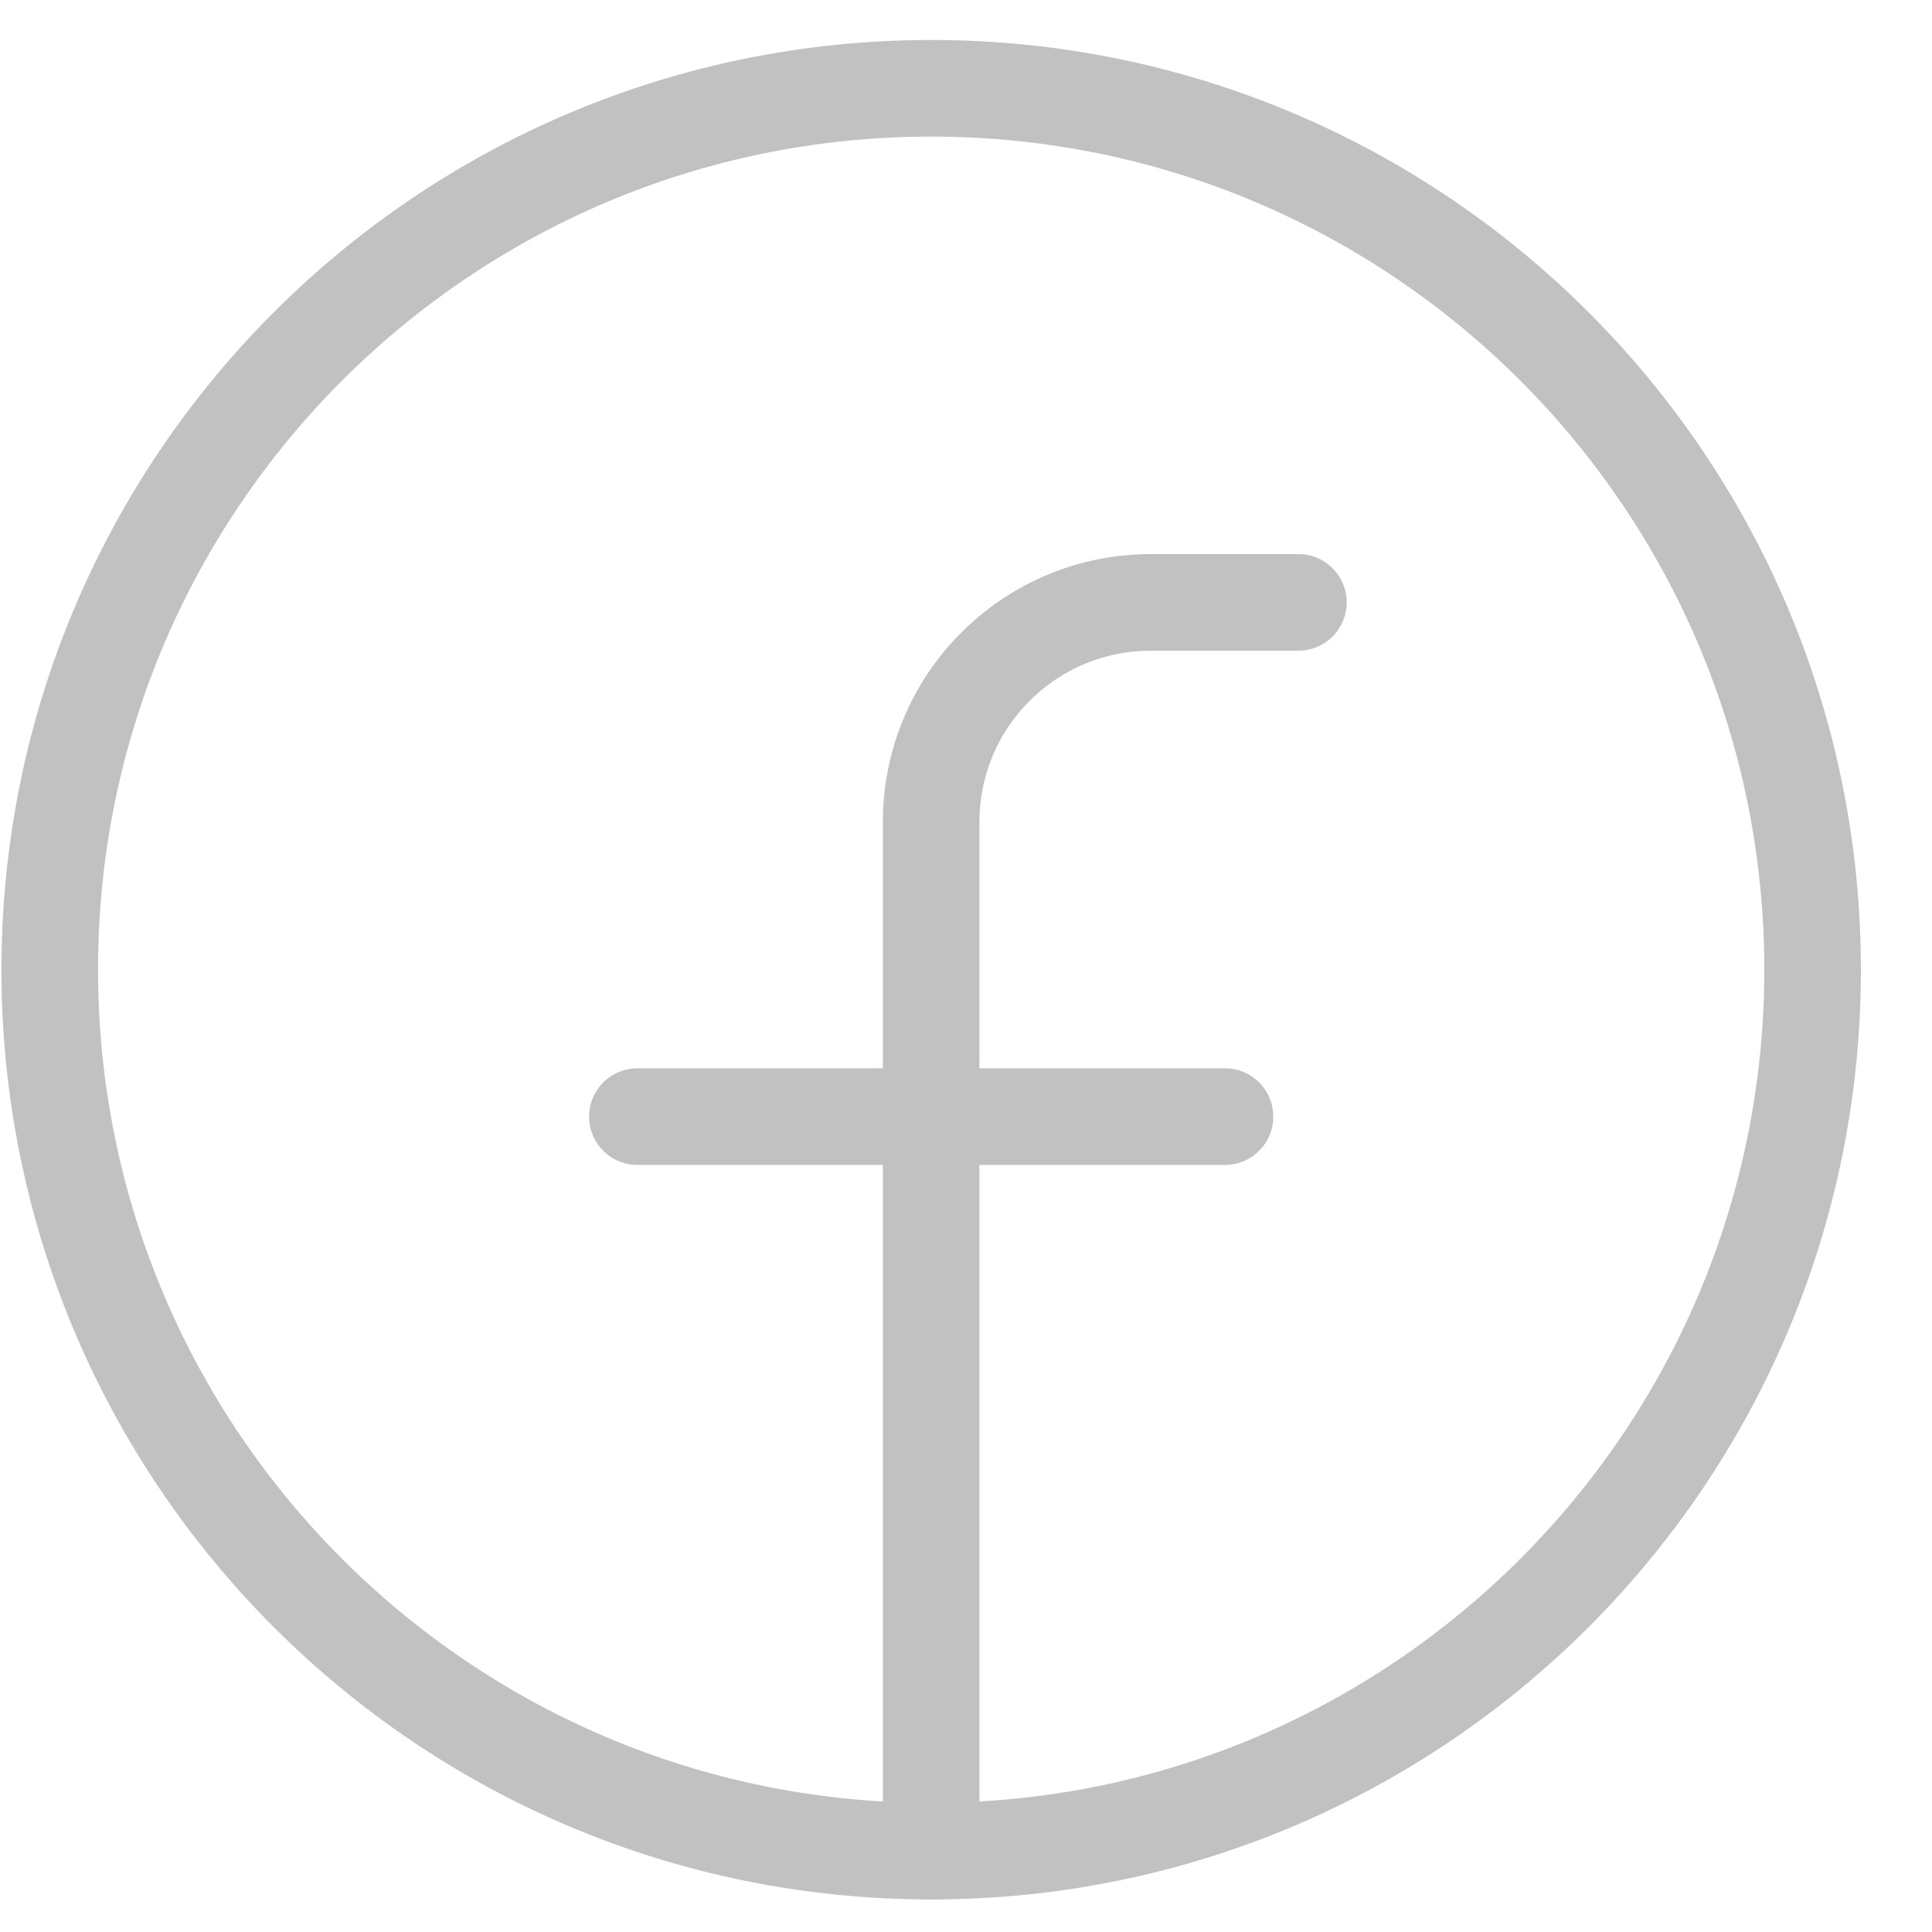
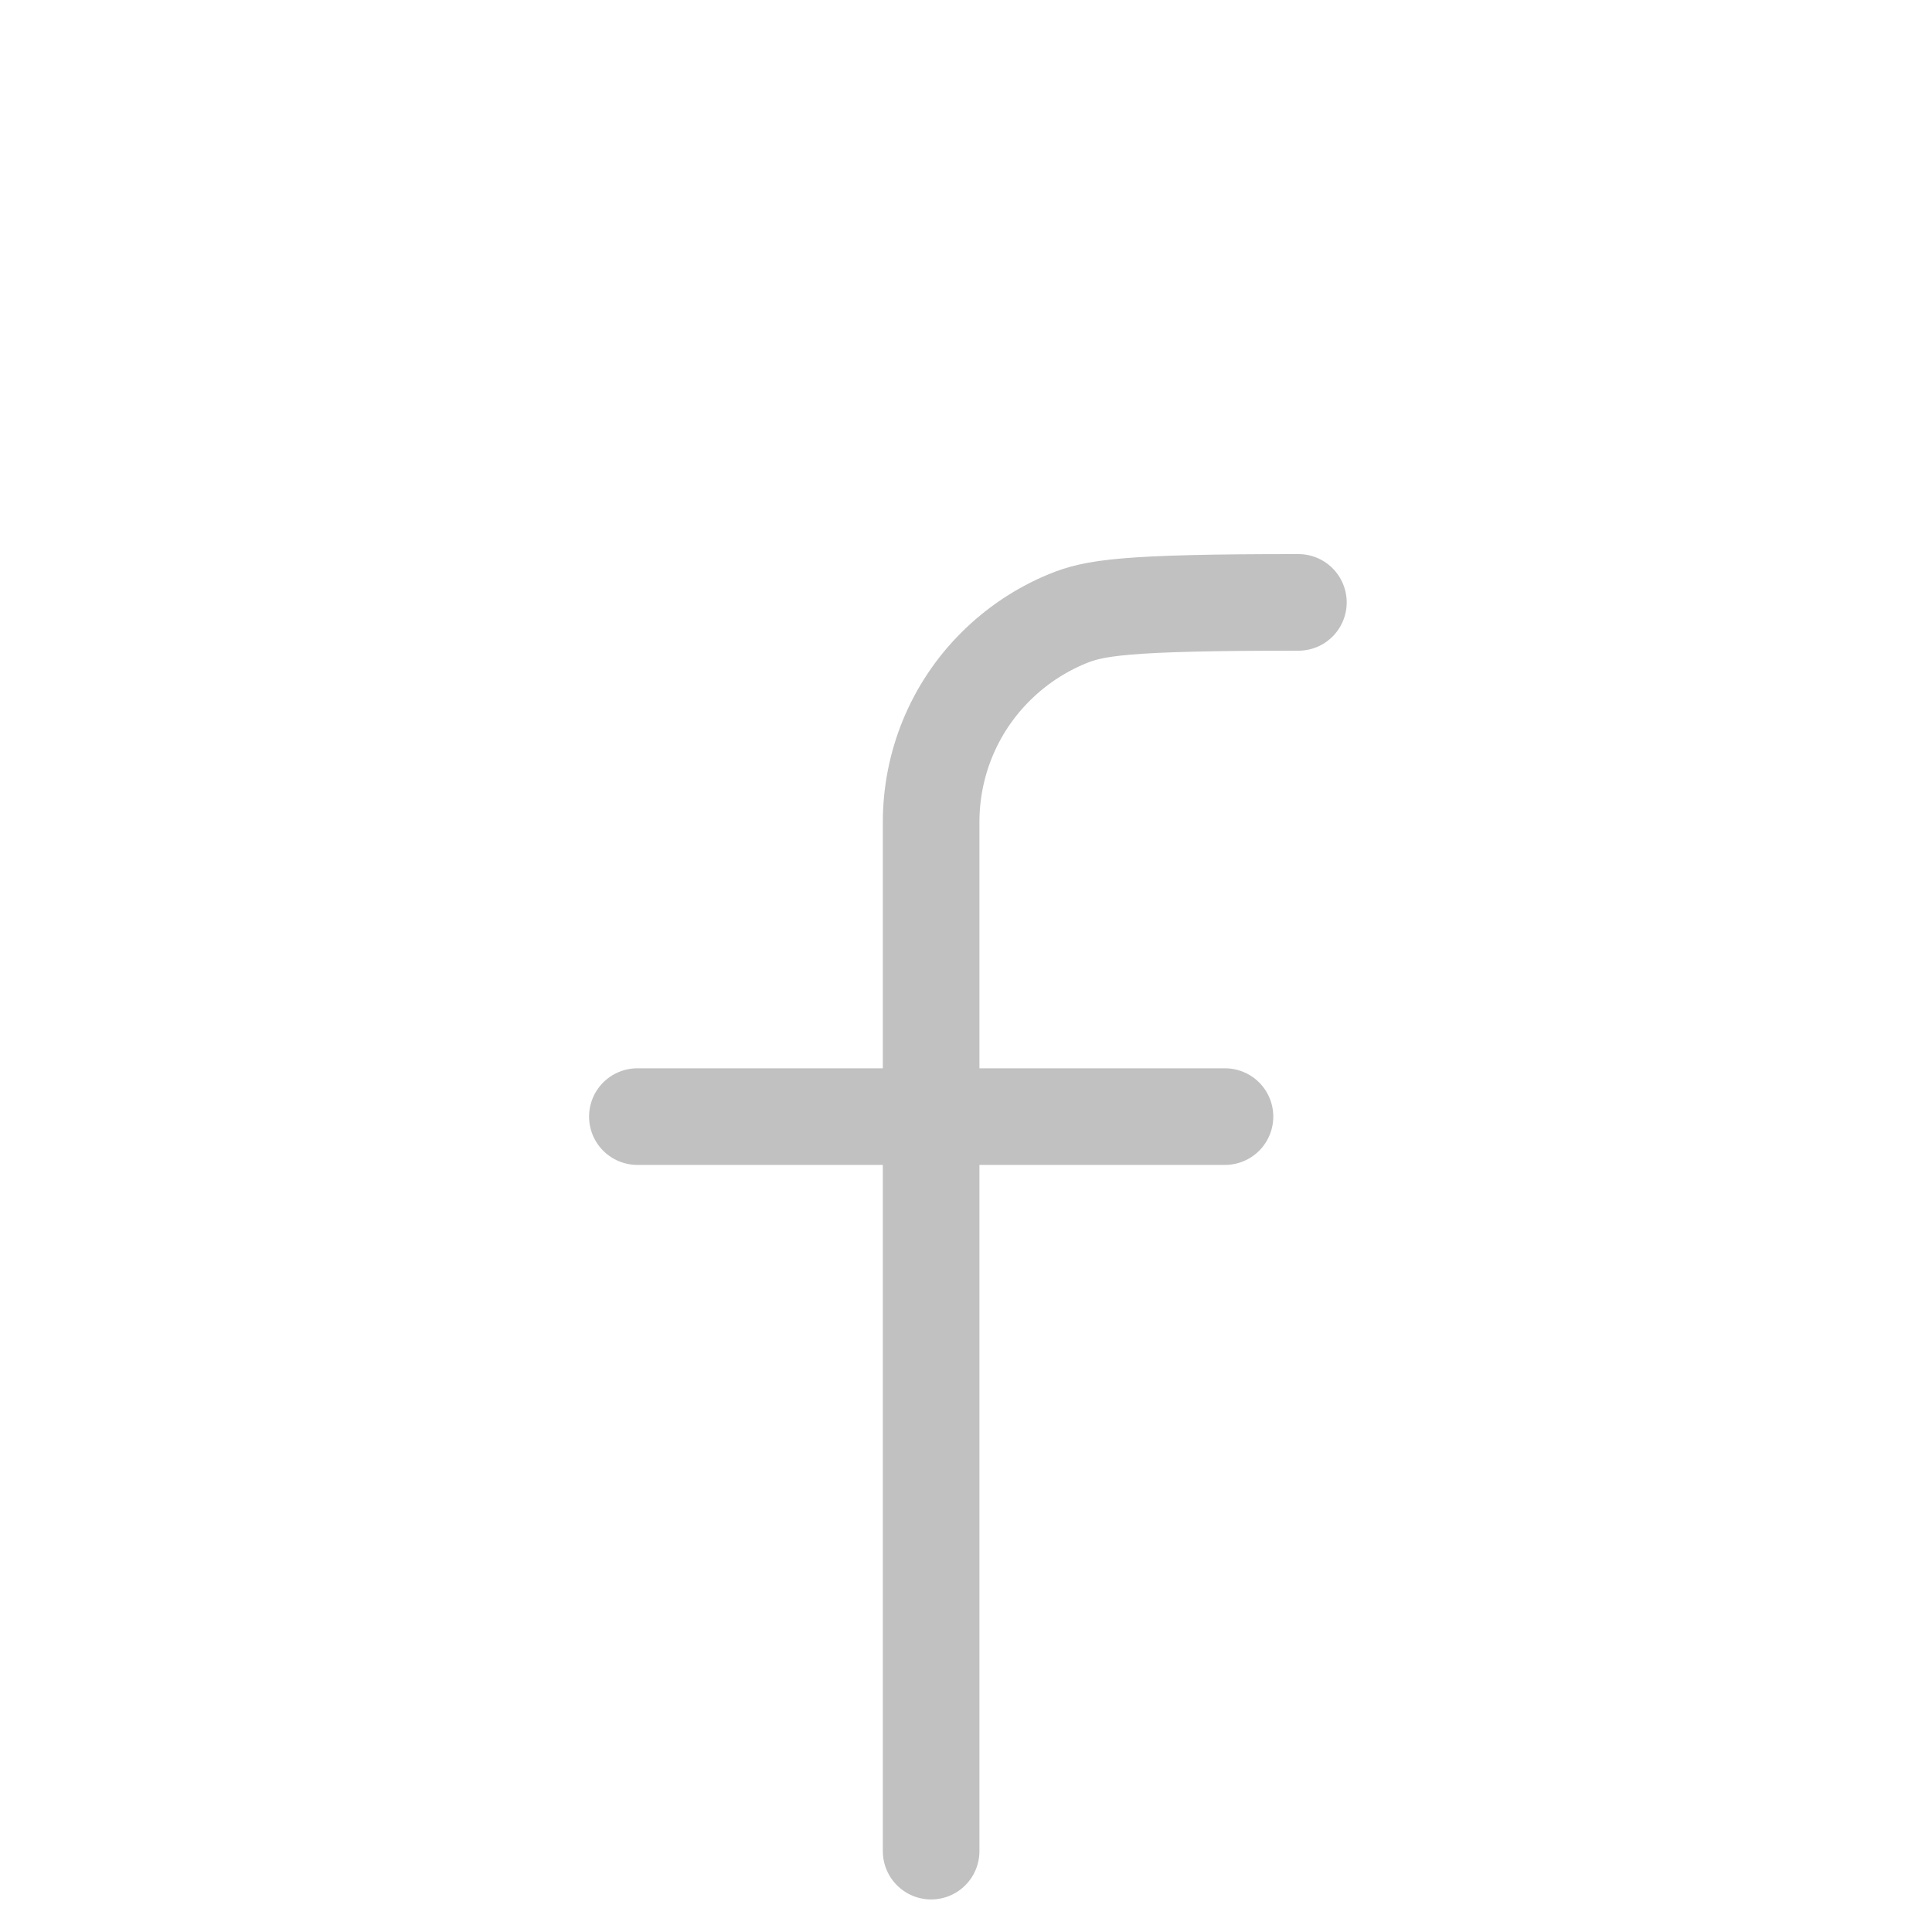
<svg xmlns="http://www.w3.org/2000/svg" width="20" height="20" viewBox="0 0 20 20" fill="none">
-   <path d="M9.64 19.163C14.679 19.163 18.764 15.078 18.764 10.038C18.764 4.999 14.679 0.914 9.64 0.914C4.6 0.914 0.515 4.999 0.515 10.038C0.515 15.078 4.6 19.163 9.64 19.163Z" stroke="#C1C1C1" stroke-linecap="round" stroke-linejoin="round" />
-   <path d="M13.441 6.236H11.92C11.62 6.235 11.323 6.293 11.046 6.407C10.768 6.522 10.517 6.69 10.305 6.902C10.092 7.114 9.924 7.366 9.81 7.643C9.696 7.92 9.638 8.218 9.639 8.517V19.163" stroke="#C1C1C1" stroke-linecap="round" stroke-linejoin="round" />
+   <path d="M13.441 6.236C11.62 6.235 11.323 6.293 11.046 6.407C10.768 6.522 10.517 6.69 10.305 6.902C10.092 7.114 9.924 7.366 9.81 7.643C9.696 7.92 9.638 8.218 9.639 8.517V19.163" stroke="#C1C1C1" stroke-linecap="round" stroke-linejoin="round" />
  <path d="M6.598 11.559H12.681" stroke="#C1C1C1" stroke-linecap="round" stroke-linejoin="round" />
</svg>